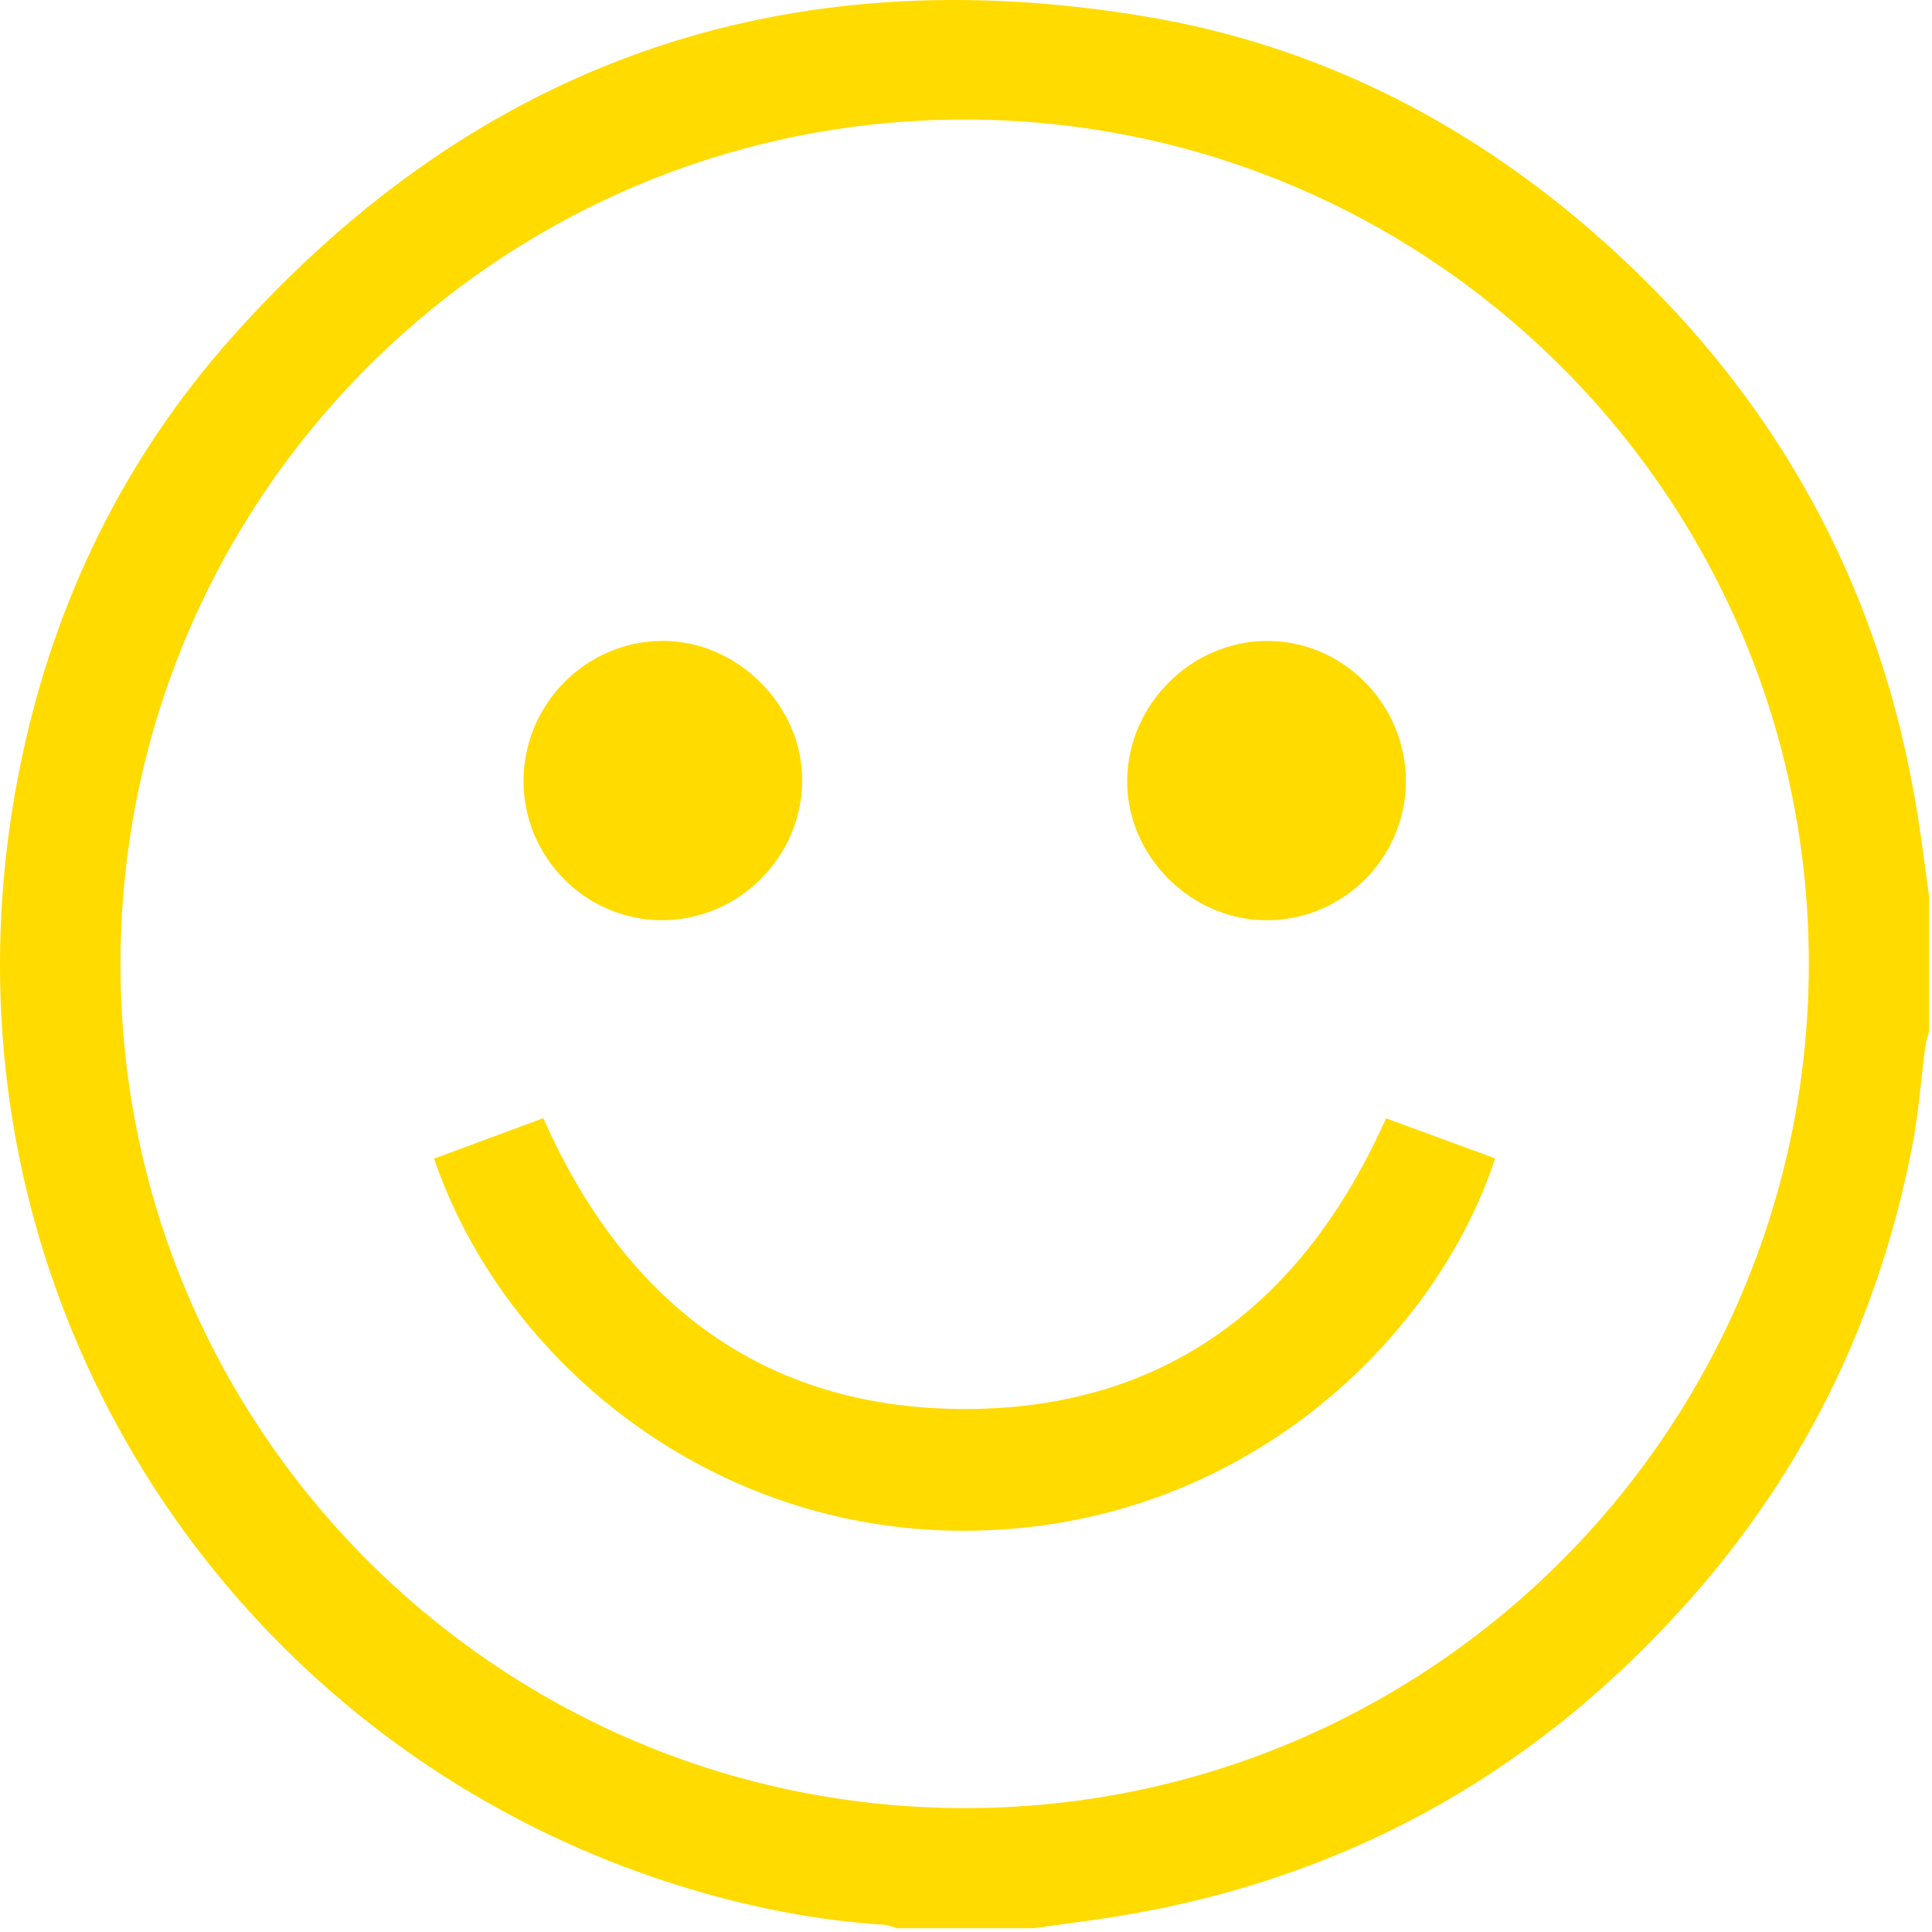
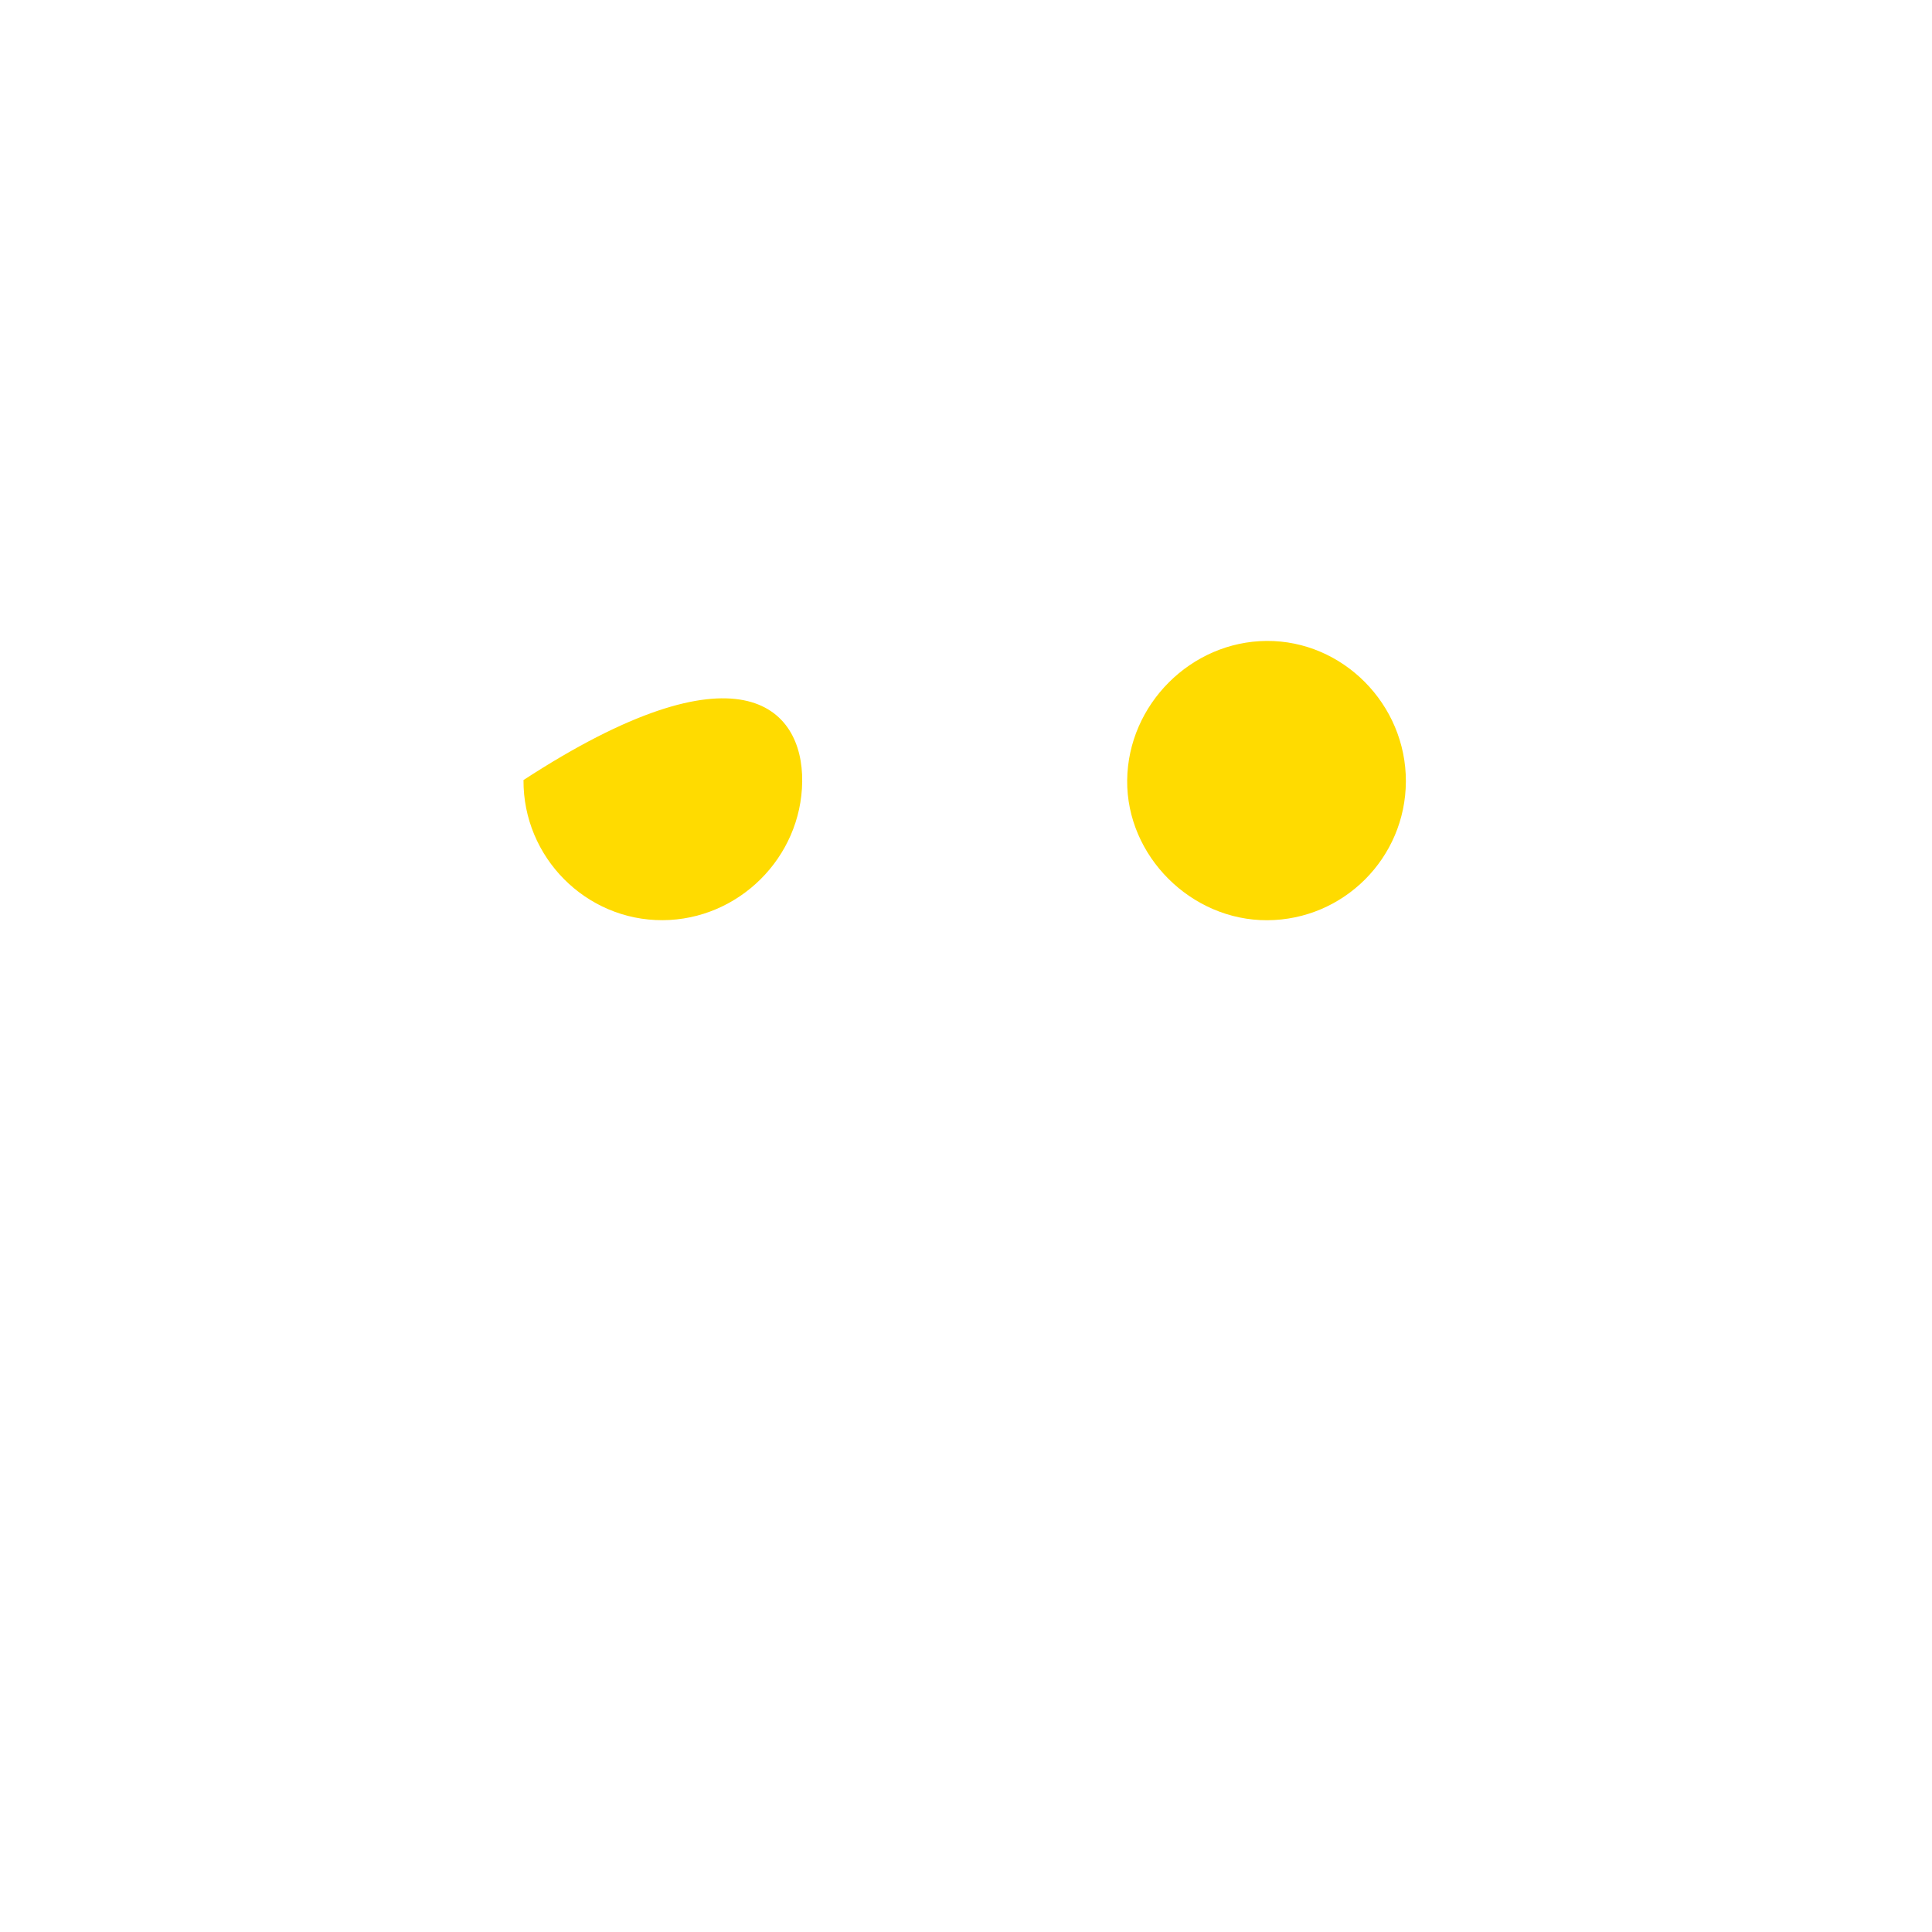
<svg xmlns="http://www.w3.org/2000/svg" width="388" height="388" viewBox="0 0 388 388" fill="none">
-   <path d="M207.35 387.248H180.12C179.3 387.008 178.48 386.608 177.65 386.558C164.15 385.708 150.97 383.108 138.06 379.208C44.89 351.058 -15.33 257.648 3.42 157.058C9.71 123.328 23.94 93.068 46.82 67.458C96.09 12.308 157.71 -8.912 230.43 3.378C264.12 9.068 293.92 24.048 319.75 46.468C355.72 77.698 377.72 116.808 385.16 163.978C386 169.288 386.66 174.618 387.4 179.938V207.178C387.16 208.128 386.81 209.058 386.68 210.028C385.79 216.748 385.31 223.548 384.02 230.198C377.5 263.848 363.2 293.848 340.7 319.738C309.48 355.638 270.41 377.608 223.3 385.028C218 385.858 212.67 386.518 207.36 387.258L207.35 387.248ZM193.88 24.008C100.41 23.908 24.5 99.568 24.2 193.128C23.9 286.718 99.71 362.878 193.39 363.118C286.97 363.358 363.09 287.488 363.26 193.808C363.43 100.198 287.54 24.108 193.88 24.008Z" fill="#FFDB00" />
-   <path d="M87.164 232.688C94.404 230.008 101.664 227.318 109.114 224.558C125.394 261.358 153.074 282.938 193.694 282.968C234.224 282.998 261.854 261.558 278.354 224.588C285.574 227.238 292.924 229.938 300.264 232.638C288.404 268.868 249.464 307.068 194.174 307.418C142.664 307.748 101.064 273.338 87.164 232.678V232.688Z" fill="#FFDB00" />
-   <path d="M105.143 156.648C105.243 141.318 117.743 128.778 132.993 128.708C148.173 128.638 161.283 141.818 161.103 156.958C160.933 172.218 148.323 184.738 133.063 184.798C117.643 184.858 105.033 172.148 105.133 156.648H105.143Z" fill="#FFDB00" />
+   <path d="M105.143 156.648C148.173 128.638 161.283 141.818 161.103 156.958C160.933 172.218 148.323 184.738 133.063 184.798C117.643 184.858 105.033 172.148 105.133 156.648H105.143Z" fill="#FFDB00" />
  <path d="M282.339 156.928C282.289 172.278 269.849 184.738 254.509 184.808C239.199 184.878 226.209 171.888 226.369 156.688C226.539 141.468 239.199 128.818 254.379 128.718C269.669 128.618 282.389 141.458 282.339 156.928Z" fill="#FFDB00" />
</svg>